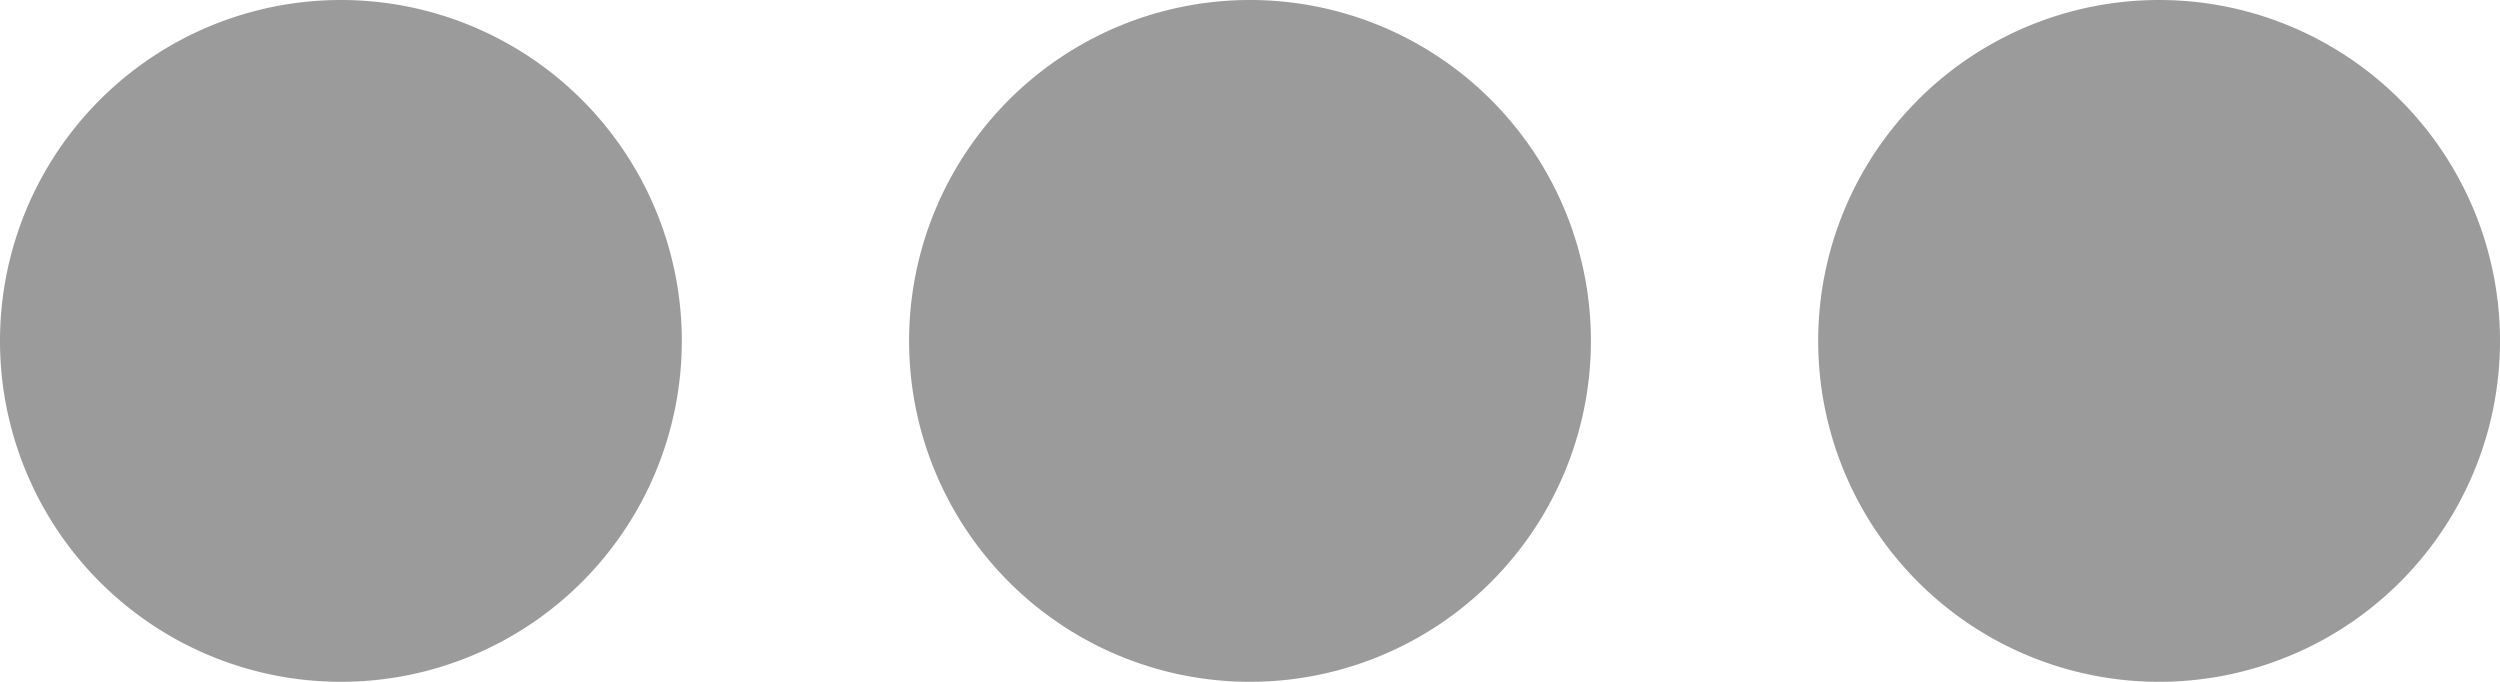
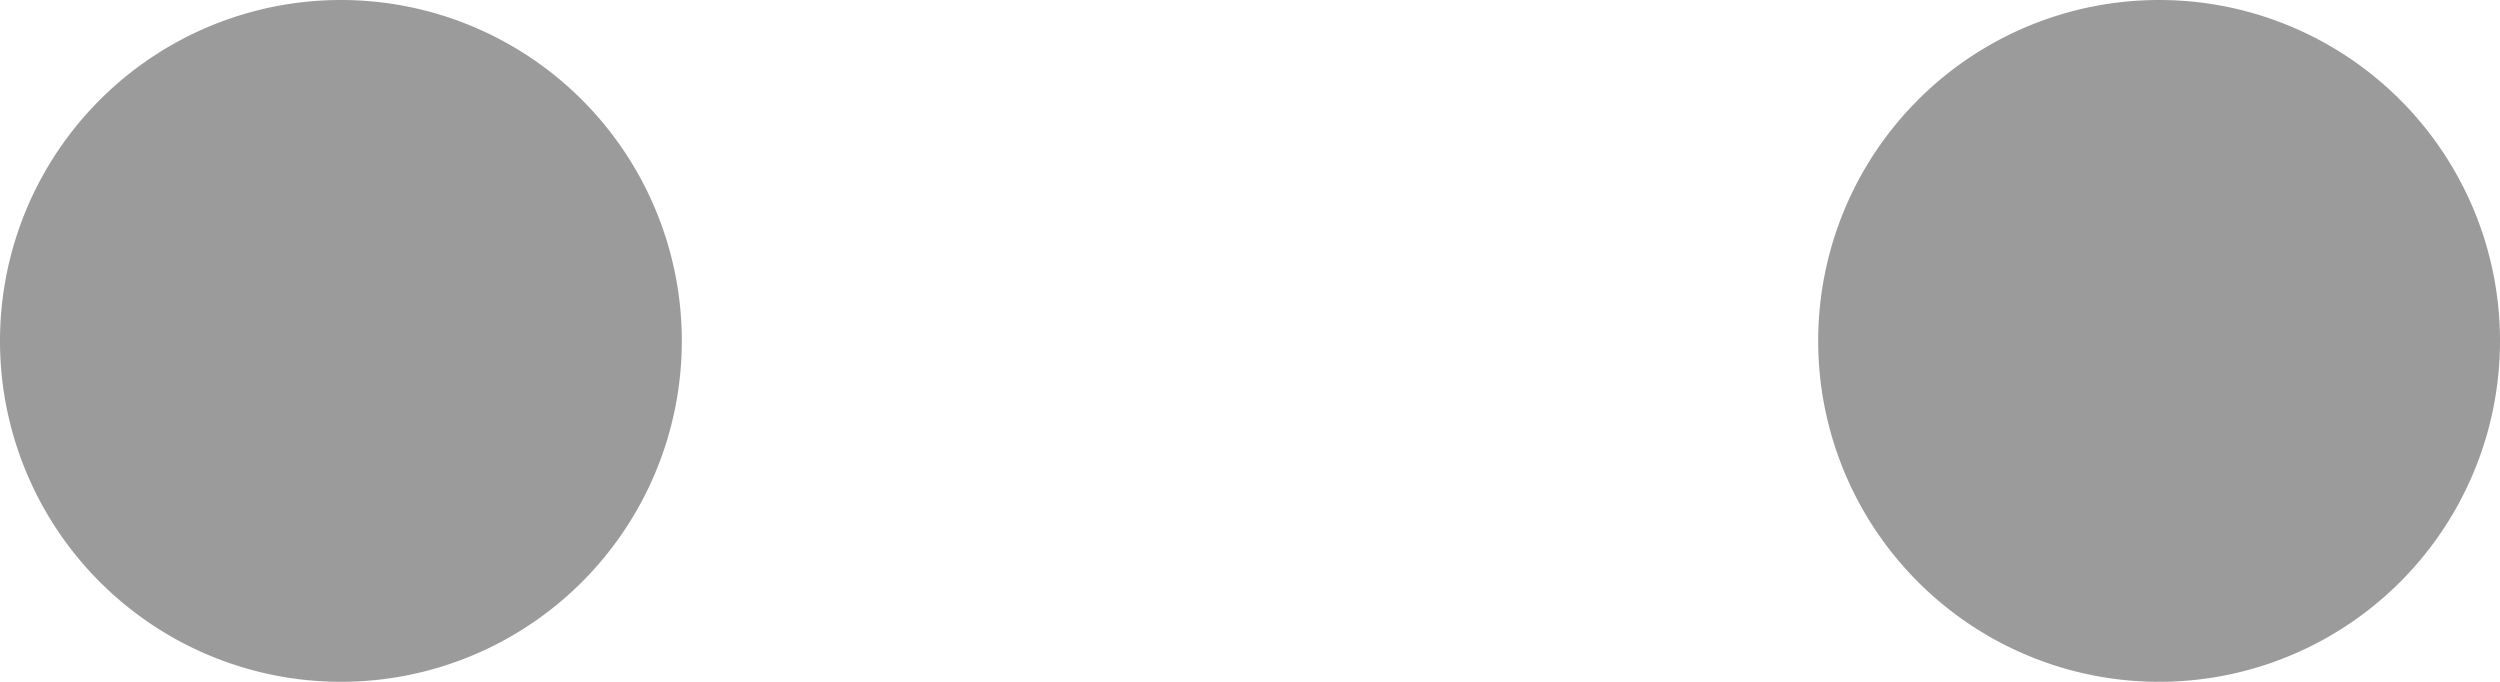
<svg xmlns="http://www.w3.org/2000/svg" width="22" height="6" viewBox="0 0 22 6">
  <g>
    <g>
      <path fill="#9b9b9b" d="M3 6a3 3 0 1 0 0-6 3 3 0 0 0 0 6z" />
    </g>
    <g>
-       <path fill="#9b9b9b" d="M11 6a3 3 0 1 0 0-6 3 3 0 0 0 0 6z" />
-     </g>
+       </g>
    <g>
      <path fill="#9b9b9b" d="M19 6a3 3 0 1 0 0-6 3 3 0 0 0 0 6z" />
    </g>
  </g>
</svg>